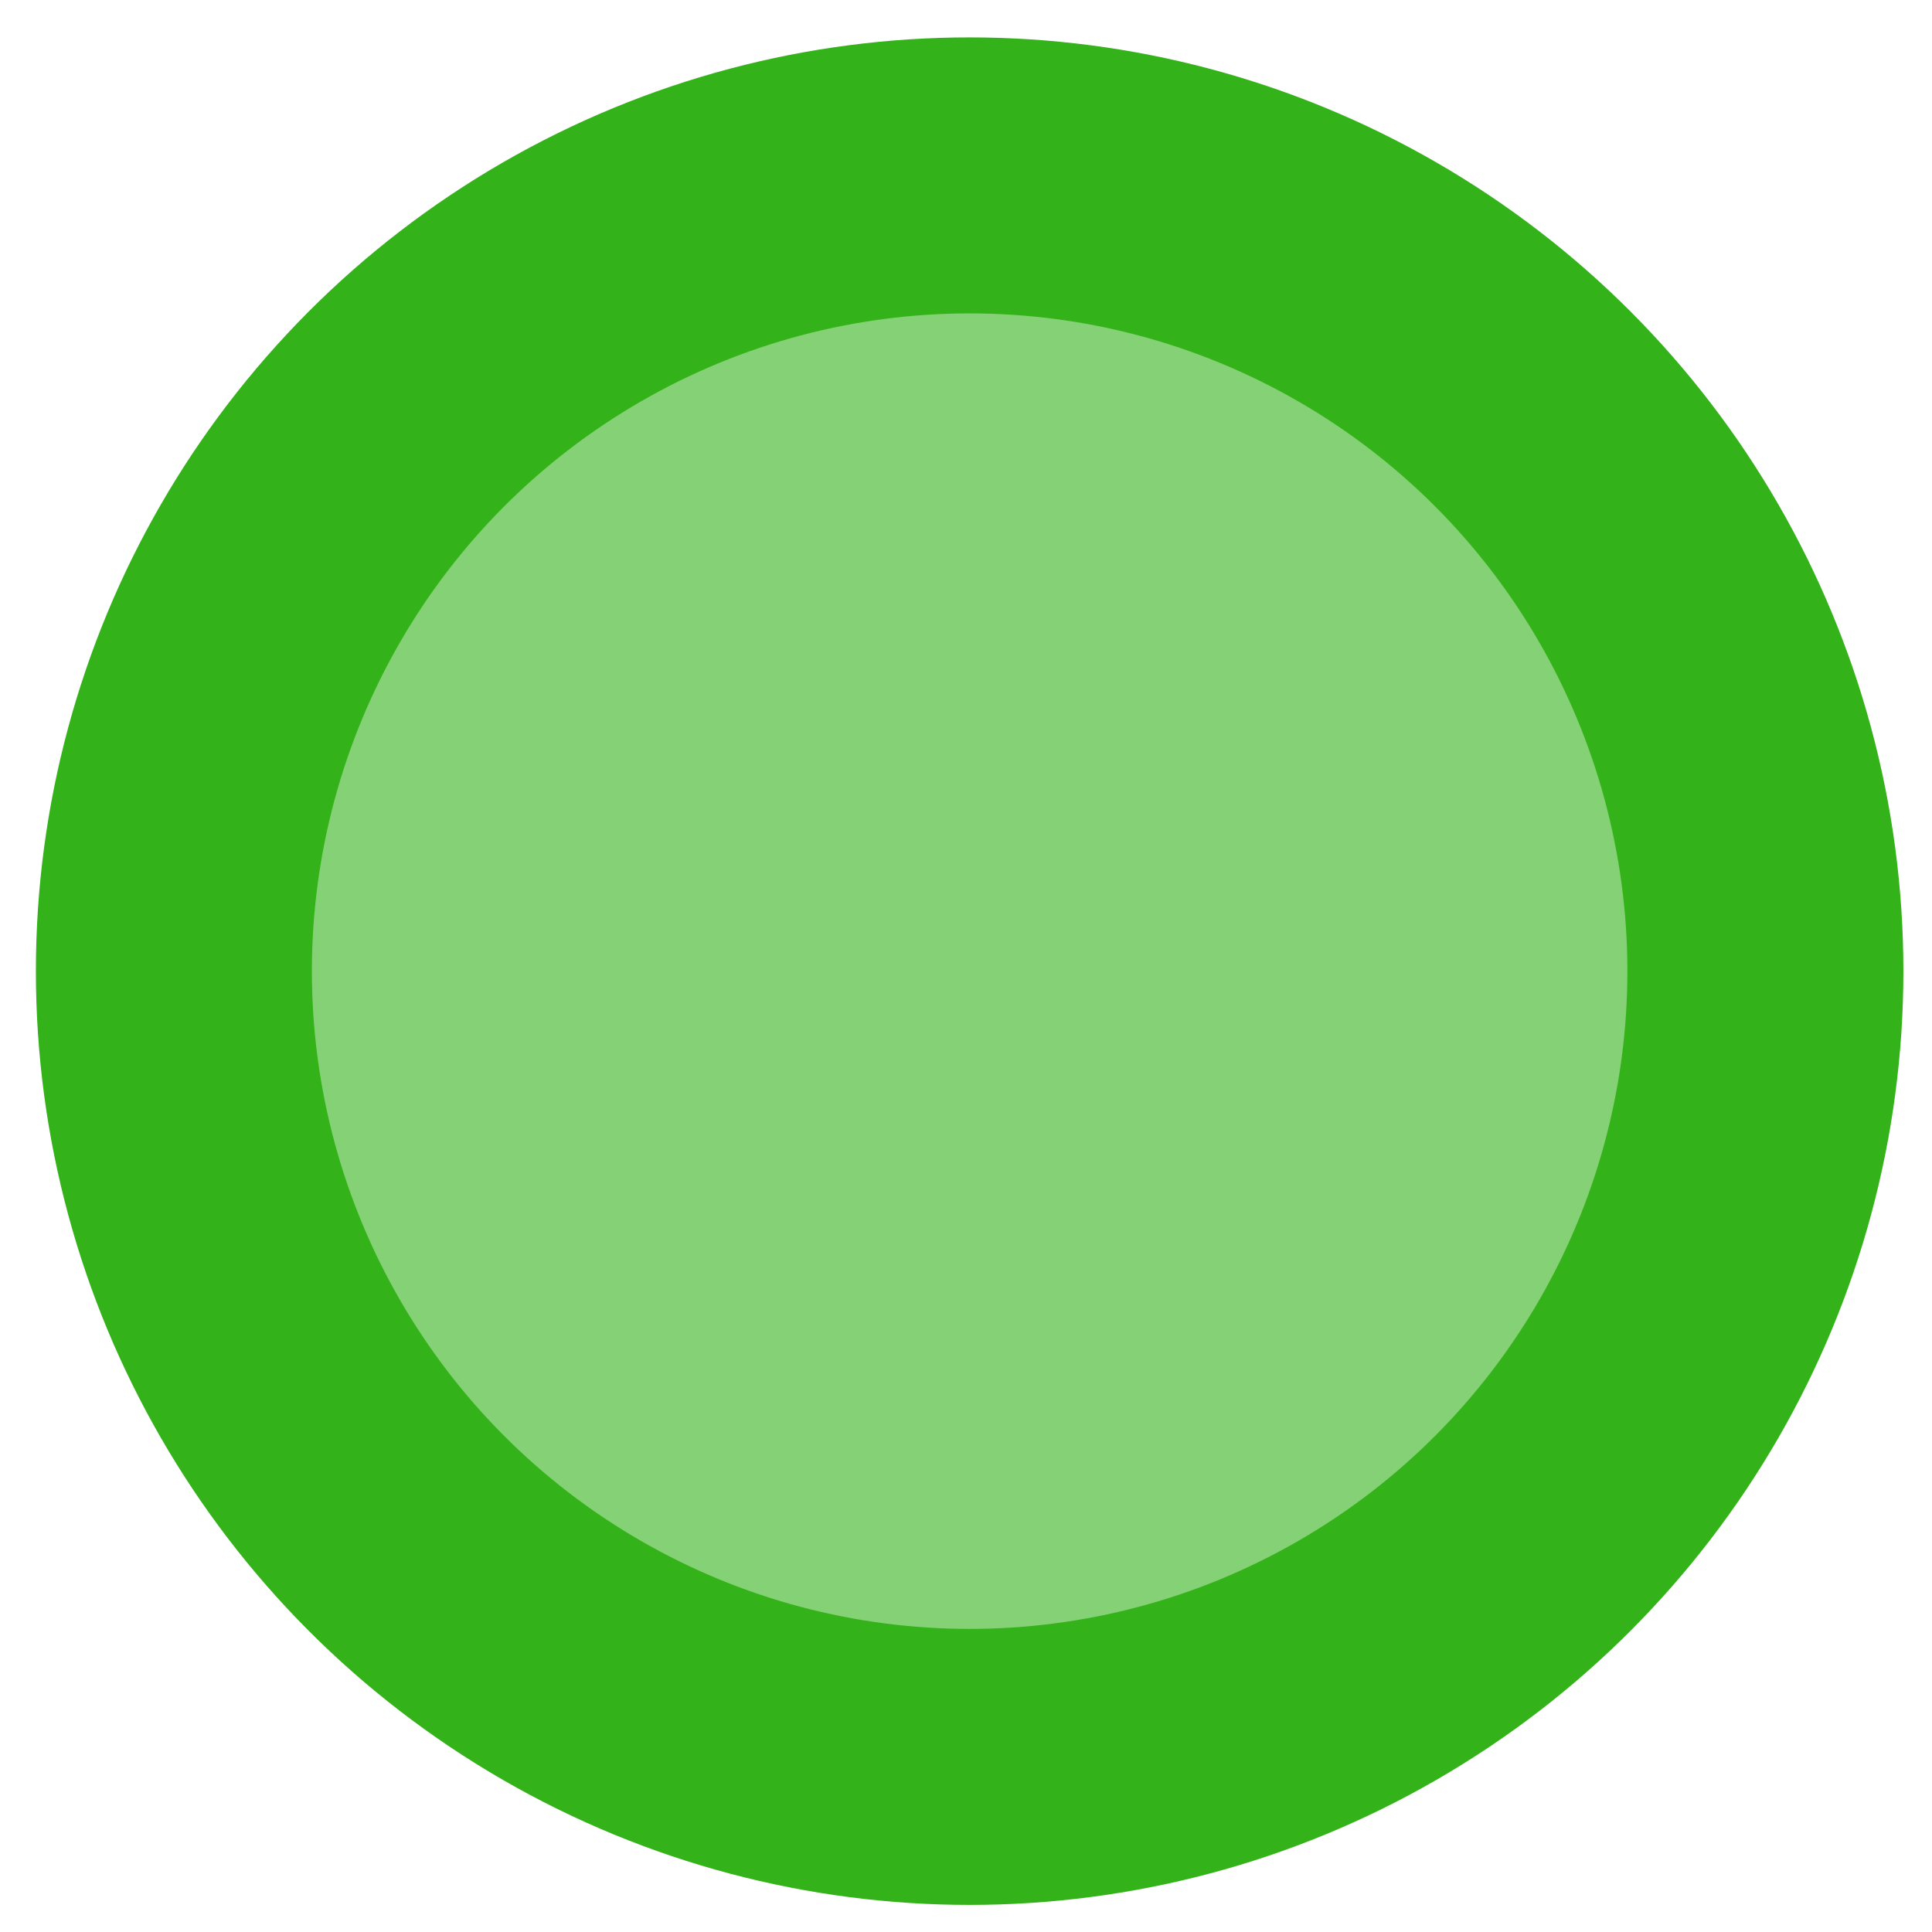
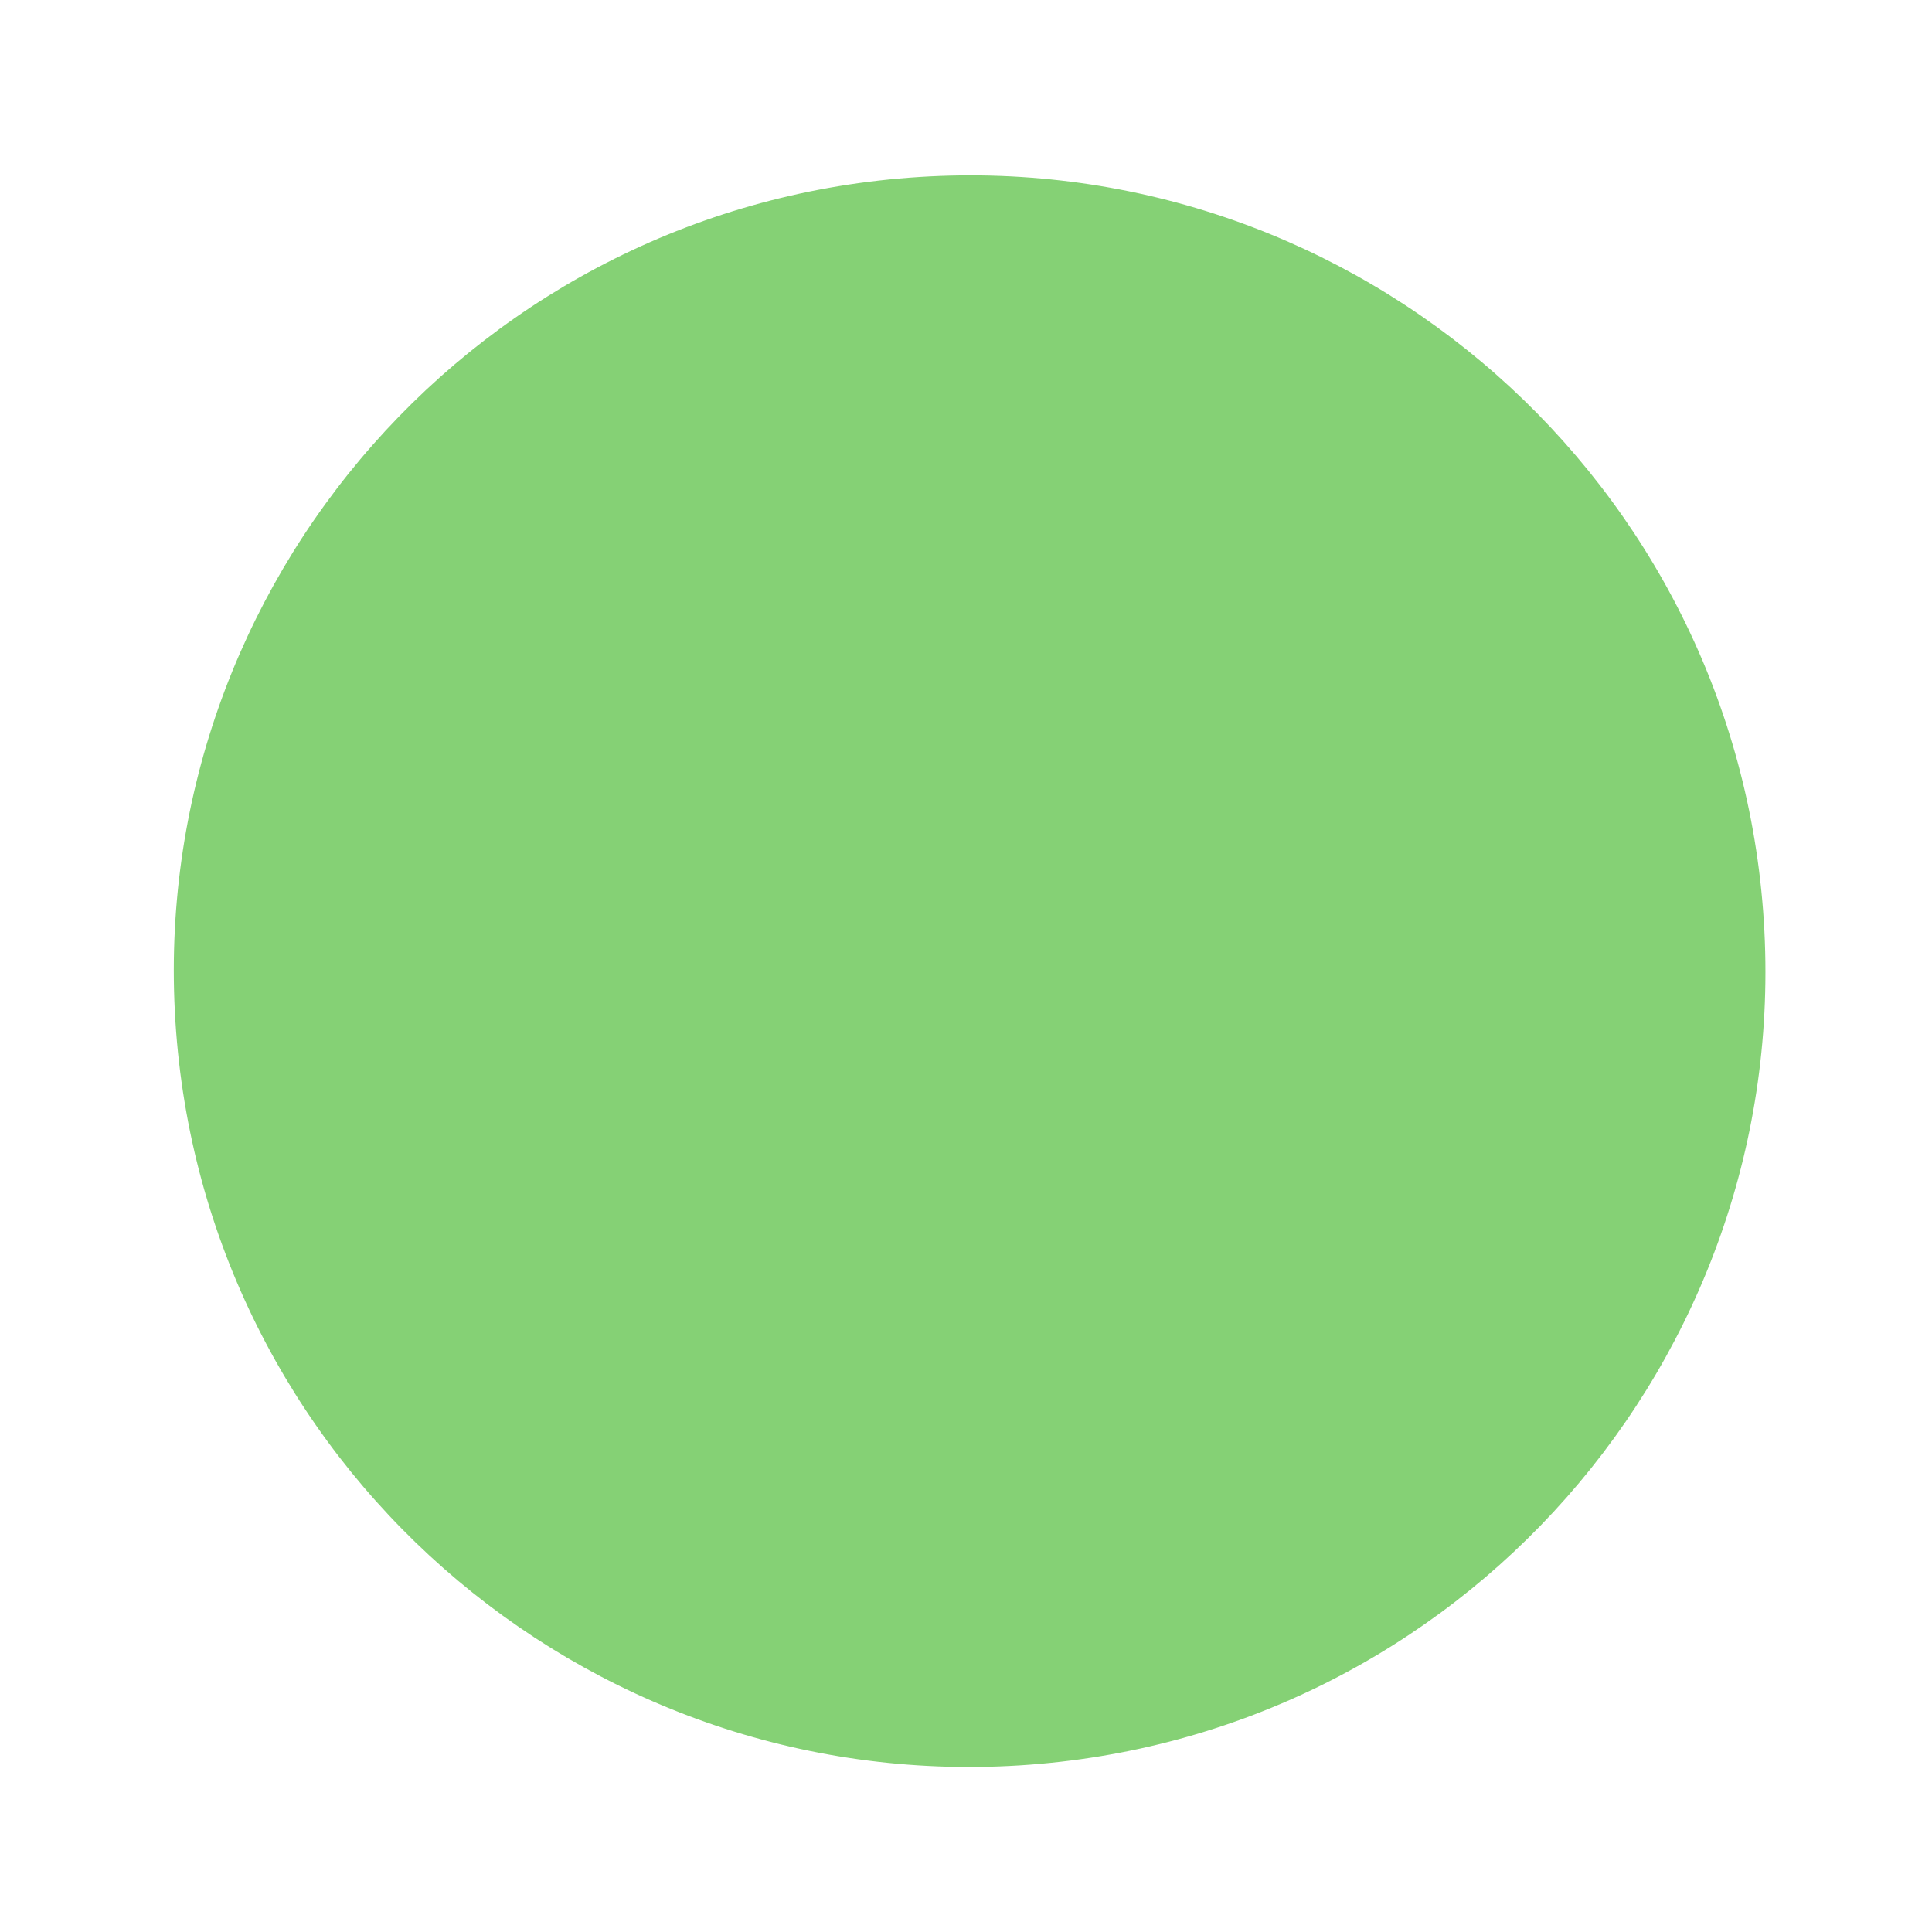
<svg xmlns="http://www.w3.org/2000/svg" id="Layer_1" x="0px" y="0px" width="42px" height="42px" viewBox="0 0 42 42" xml:space="preserve">
  <g>
    <path fill="#85D175" d="M38.344,20.025c0.602,9.536-6.643,17.753-16.178,18.353S4.413,31.735,3.813,22.199 c-0.6-9.536,6.644-17.752,16.179-18.352S37.744,10.49,38.344,20.025" />
-     <circle fill="none" stroke="#34B219" stroke-width="6" stroke-miterlimit="10" cx="21.079" cy="21.112" r="17.299" />
  </g>
  <g> </g>
  <g> </g>
  <g> </g>
  <g> </g>
  <g> </g>
  <g> </g>
  <g> </g>
  <g> </g>
  <g> </g>
  <g> </g>
  <g> </g>
  <g> </g>
  <g> </g>
  <g> </g>
  <g> </g>
</svg>